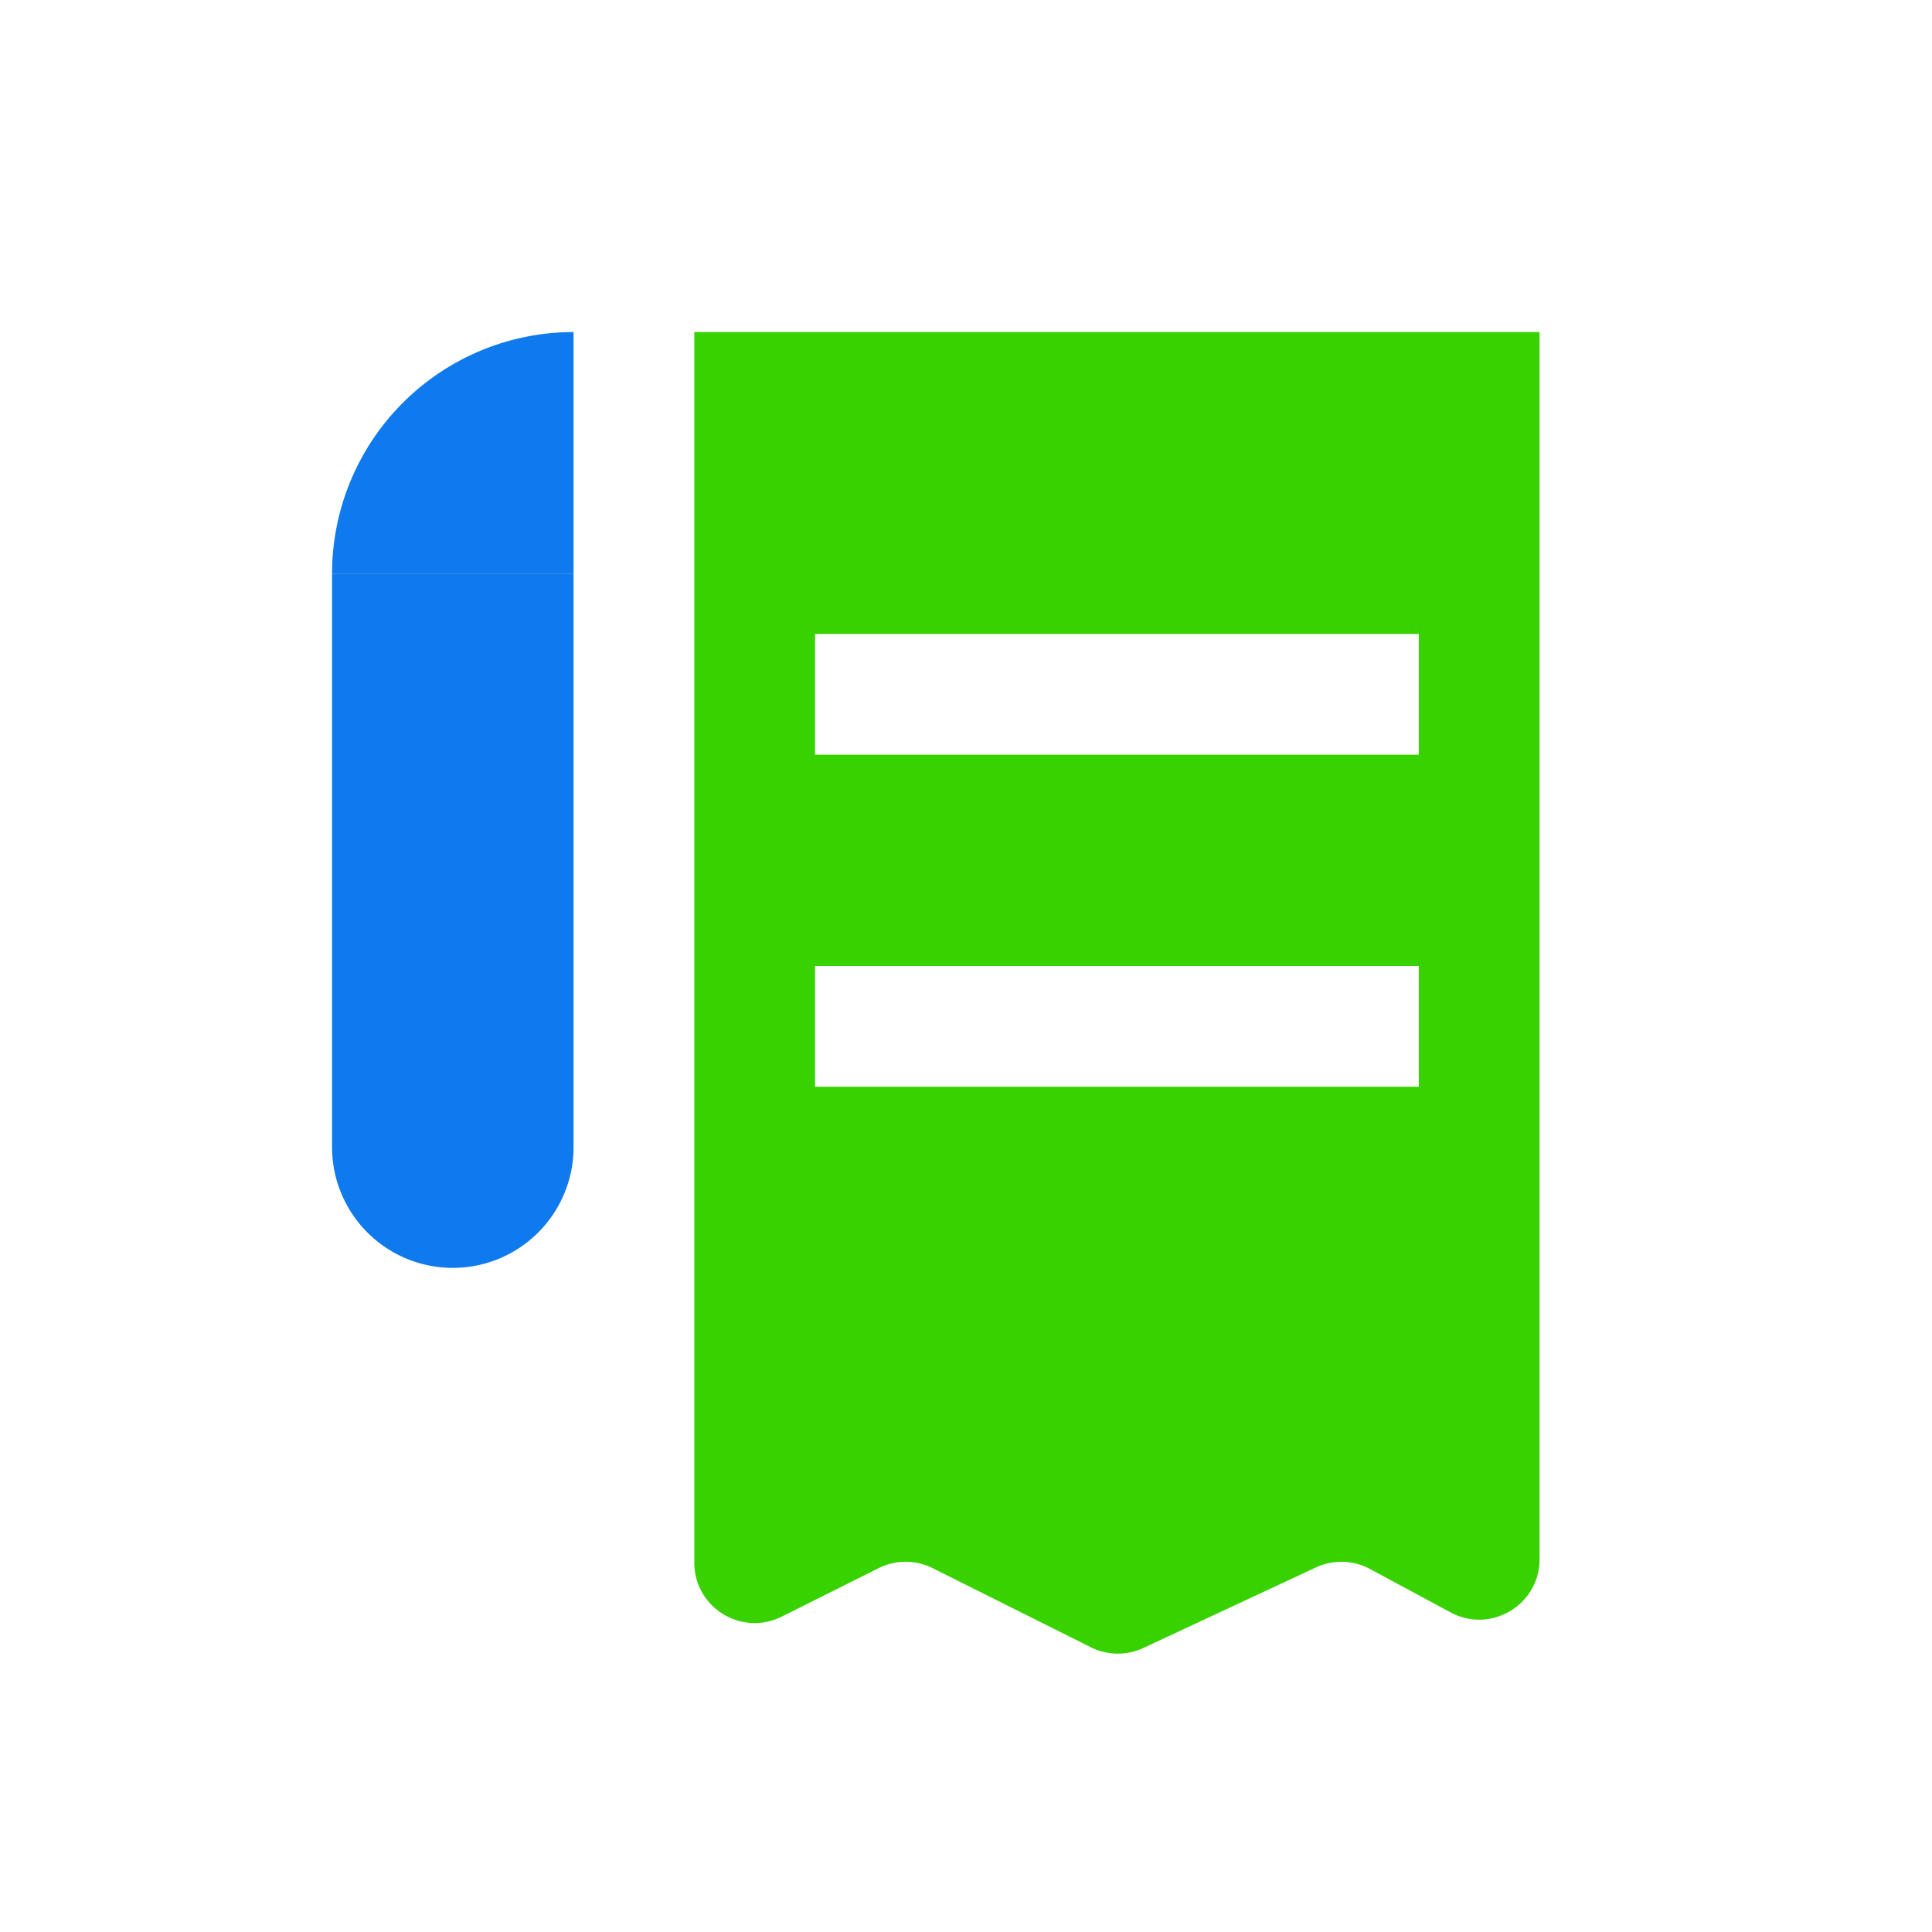
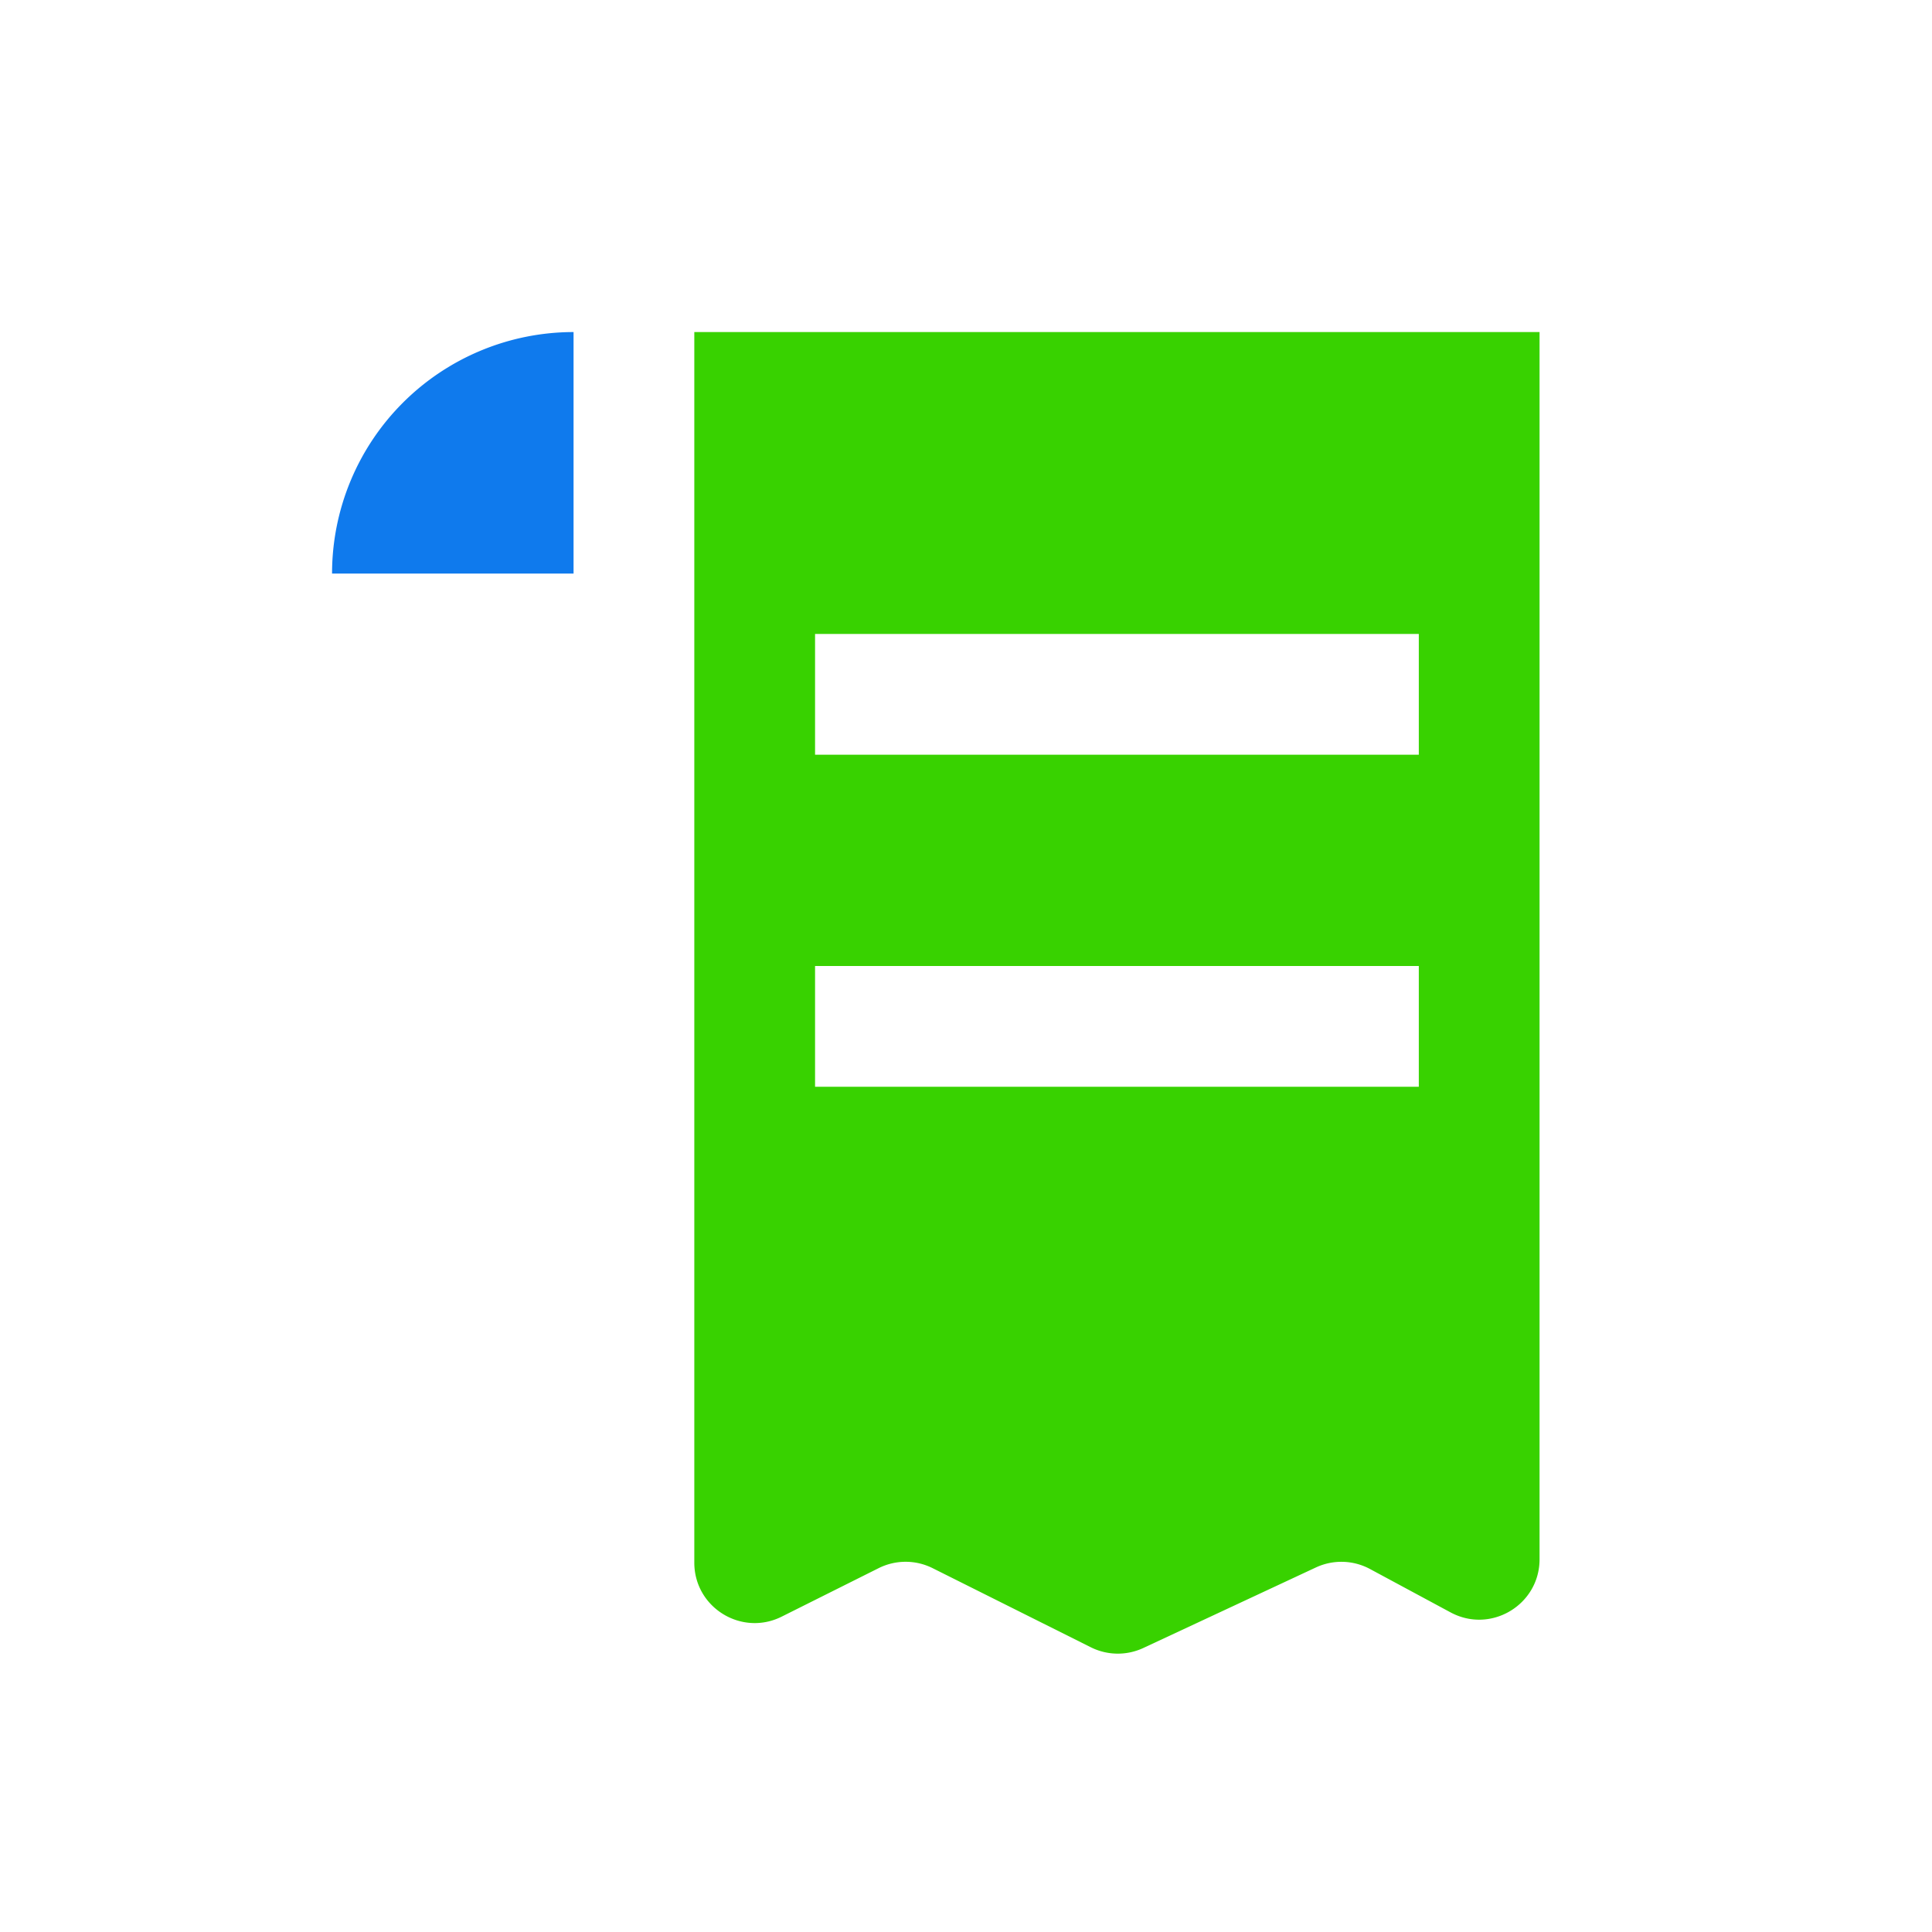
<svg xmlns="http://www.w3.org/2000/svg" width="86" height="86" viewBox="0 0 86 86" fill="none">
  <path fill-rule="evenodd" clip-rule="evenodd" d="M30.906 14.781h37.625v54.626c0 2.033-2.17 3.33-3.961 2.366l-3.585-1.93a2.688 2.688 0 00-2.41-.07l-7.68 3.584a2.688 2.688 0 01-2.338-.031l-7.043-3.522a2.688 2.688 0 00-2.403 0l-4.315 2.158c-1.787.893-3.89-.406-3.89-2.404V14.78zm5.375 13.438h26.875v5.375H36.281v-5.375zM63.156 43H36.281v5.375h26.875V43z" fill="#38D200" />
-   <path d="M14.781 25.531h10.75v25.532a5.375 5.375 0 11-10.75 0V25.53z" fill="#0F7AED" />
  <path d="M14.781 25.531a10.753 10.753 0 0110.75-10.75v10.75h-10.75z" fill="#0F7AED" />
</svg>